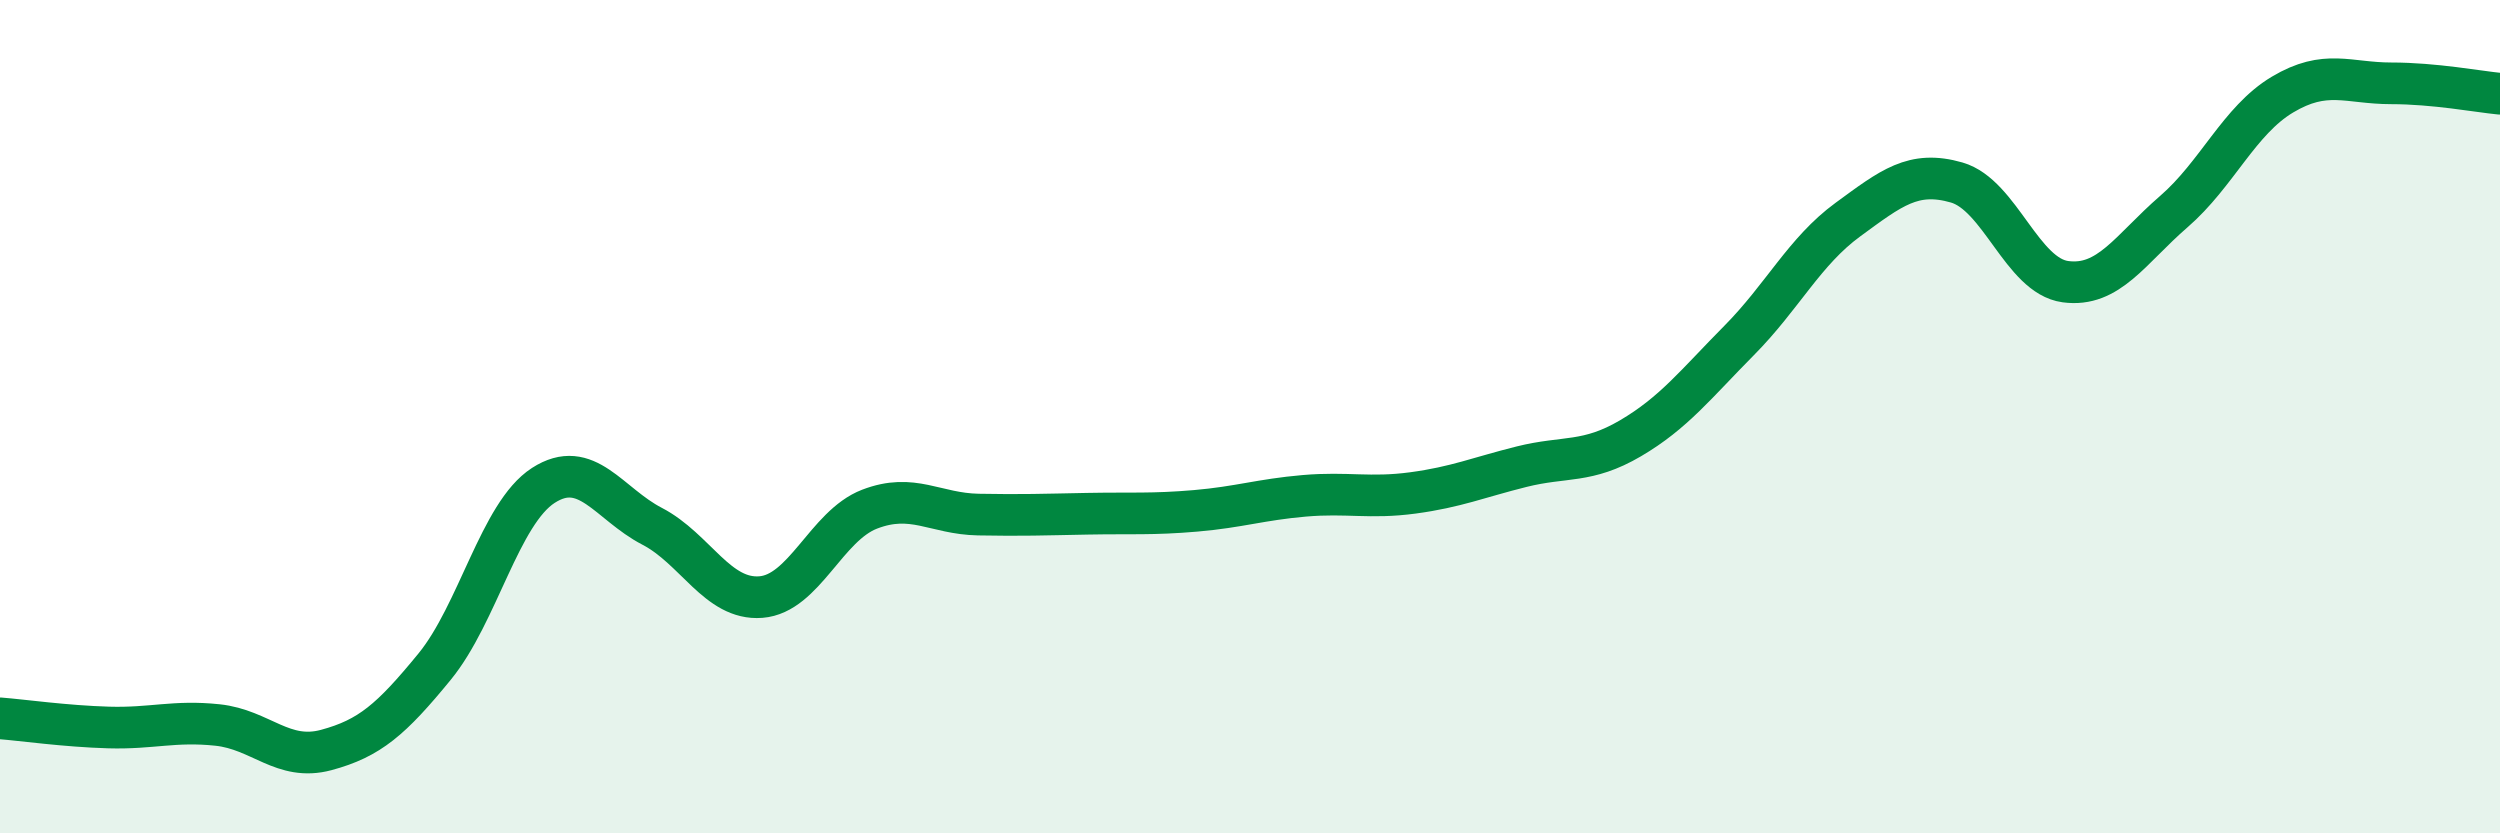
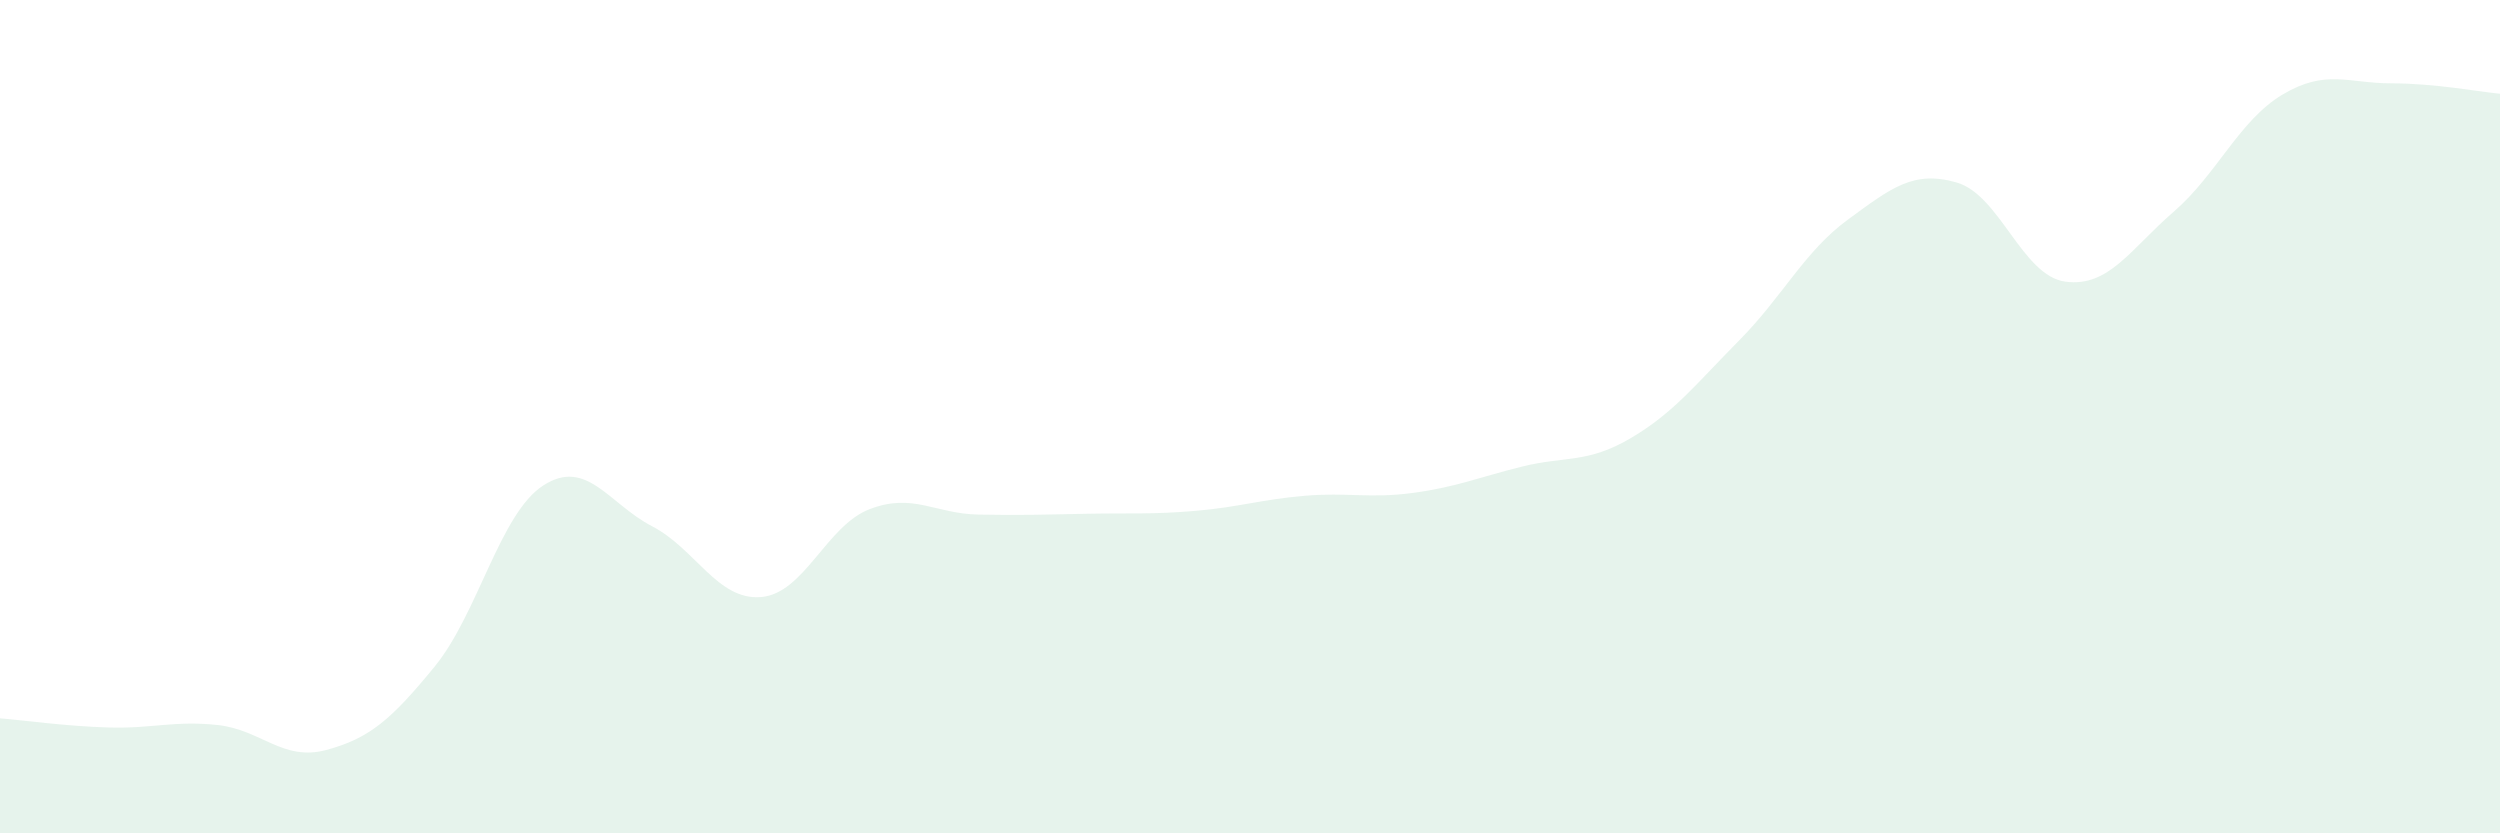
<svg xmlns="http://www.w3.org/2000/svg" width="60" height="20" viewBox="0 0 60 20">
  <path d="M 0,17.24 C 0.52,17.28 1.57,17.43 2.61,17.46 C 3.65,17.49 4.18,17.29 5.22,17.4 C 6.26,17.51 6.79,18.28 7.83,18 C 8.87,17.72 9.39,17.27 10.43,16 C 11.47,14.73 12,12.32 13.04,11.65 C 14.08,10.98 14.61,12.09 15.65,12.63 C 16.69,13.17 17.22,14.41 18.26,14.33 C 19.3,14.25 19.83,12.62 20.87,12.22 C 21.91,11.82 22.44,12.33 23.48,12.35 C 24.52,12.37 25.05,12.35 26.09,12.33 C 27.13,12.31 27.66,12.35 28.7,12.26 C 29.74,12.17 30.26,11.99 31.3,11.9 C 32.34,11.81 32.87,11.97 33.91,11.83 C 34.95,11.69 35.48,11.46 36.52,11.2 C 37.56,10.94 38.09,11.13 39.13,10.52 C 40.17,9.91 40.7,9.22 41.74,8.17 C 42.78,7.12 43.31,6.03 44.35,5.27 C 45.39,4.51 45.92,4.08 46.96,4.38 C 48,4.68 48.53,6.62 49.57,6.76 C 50.61,6.9 51.13,5.98 52.17,5.08 C 53.21,4.18 53.74,2.89 54.78,2.27 C 55.82,1.65 56.35,2 57.39,2 C 58.43,2 59.48,2.2 60,2.25L60 20L0 20Z" fill="#008740" opacity="0.1" stroke-linecap="round" stroke-linejoin="round" />
-   <path d="M 0,17.24 C 0.52,17.28 1.57,17.43 2.61,17.46 C 3.65,17.49 4.18,17.29 5.22,17.4 C 6.26,17.51 6.79,18.28 7.83,18 C 8.87,17.72 9.39,17.27 10.43,16 C 11.47,14.73 12,12.32 13.04,11.65 C 14.08,10.98 14.61,12.09 15.65,12.63 C 16.69,13.17 17.22,14.41 18.26,14.33 C 19.3,14.25 19.83,12.62 20.87,12.22 C 21.91,11.82 22.44,12.33 23.48,12.35 C 24.52,12.37 25.05,12.35 26.09,12.33 C 27.13,12.31 27.66,12.35 28.7,12.26 C 29.74,12.17 30.26,11.99 31.3,11.9 C 32.34,11.81 32.87,11.97 33.91,11.83 C 34.95,11.69 35.48,11.46 36.52,11.2 C 37.56,10.94 38.09,11.13 39.13,10.52 C 40.17,9.91 40.7,9.22 41.74,8.17 C 42.78,7.12 43.31,6.03 44.35,5.27 C 45.39,4.51 45.92,4.08 46.96,4.38 C 48,4.68 48.53,6.62 49.57,6.76 C 50.61,6.9 51.13,5.98 52.17,5.08 C 53.21,4.18 53.74,2.89 54.78,2.27 C 55.82,1.65 56.35,2 57.39,2 C 58.43,2 59.48,2.2 60,2.25" stroke="#008740" stroke-width="1" fill="none" stroke-linecap="round" stroke-linejoin="round" />
</svg>